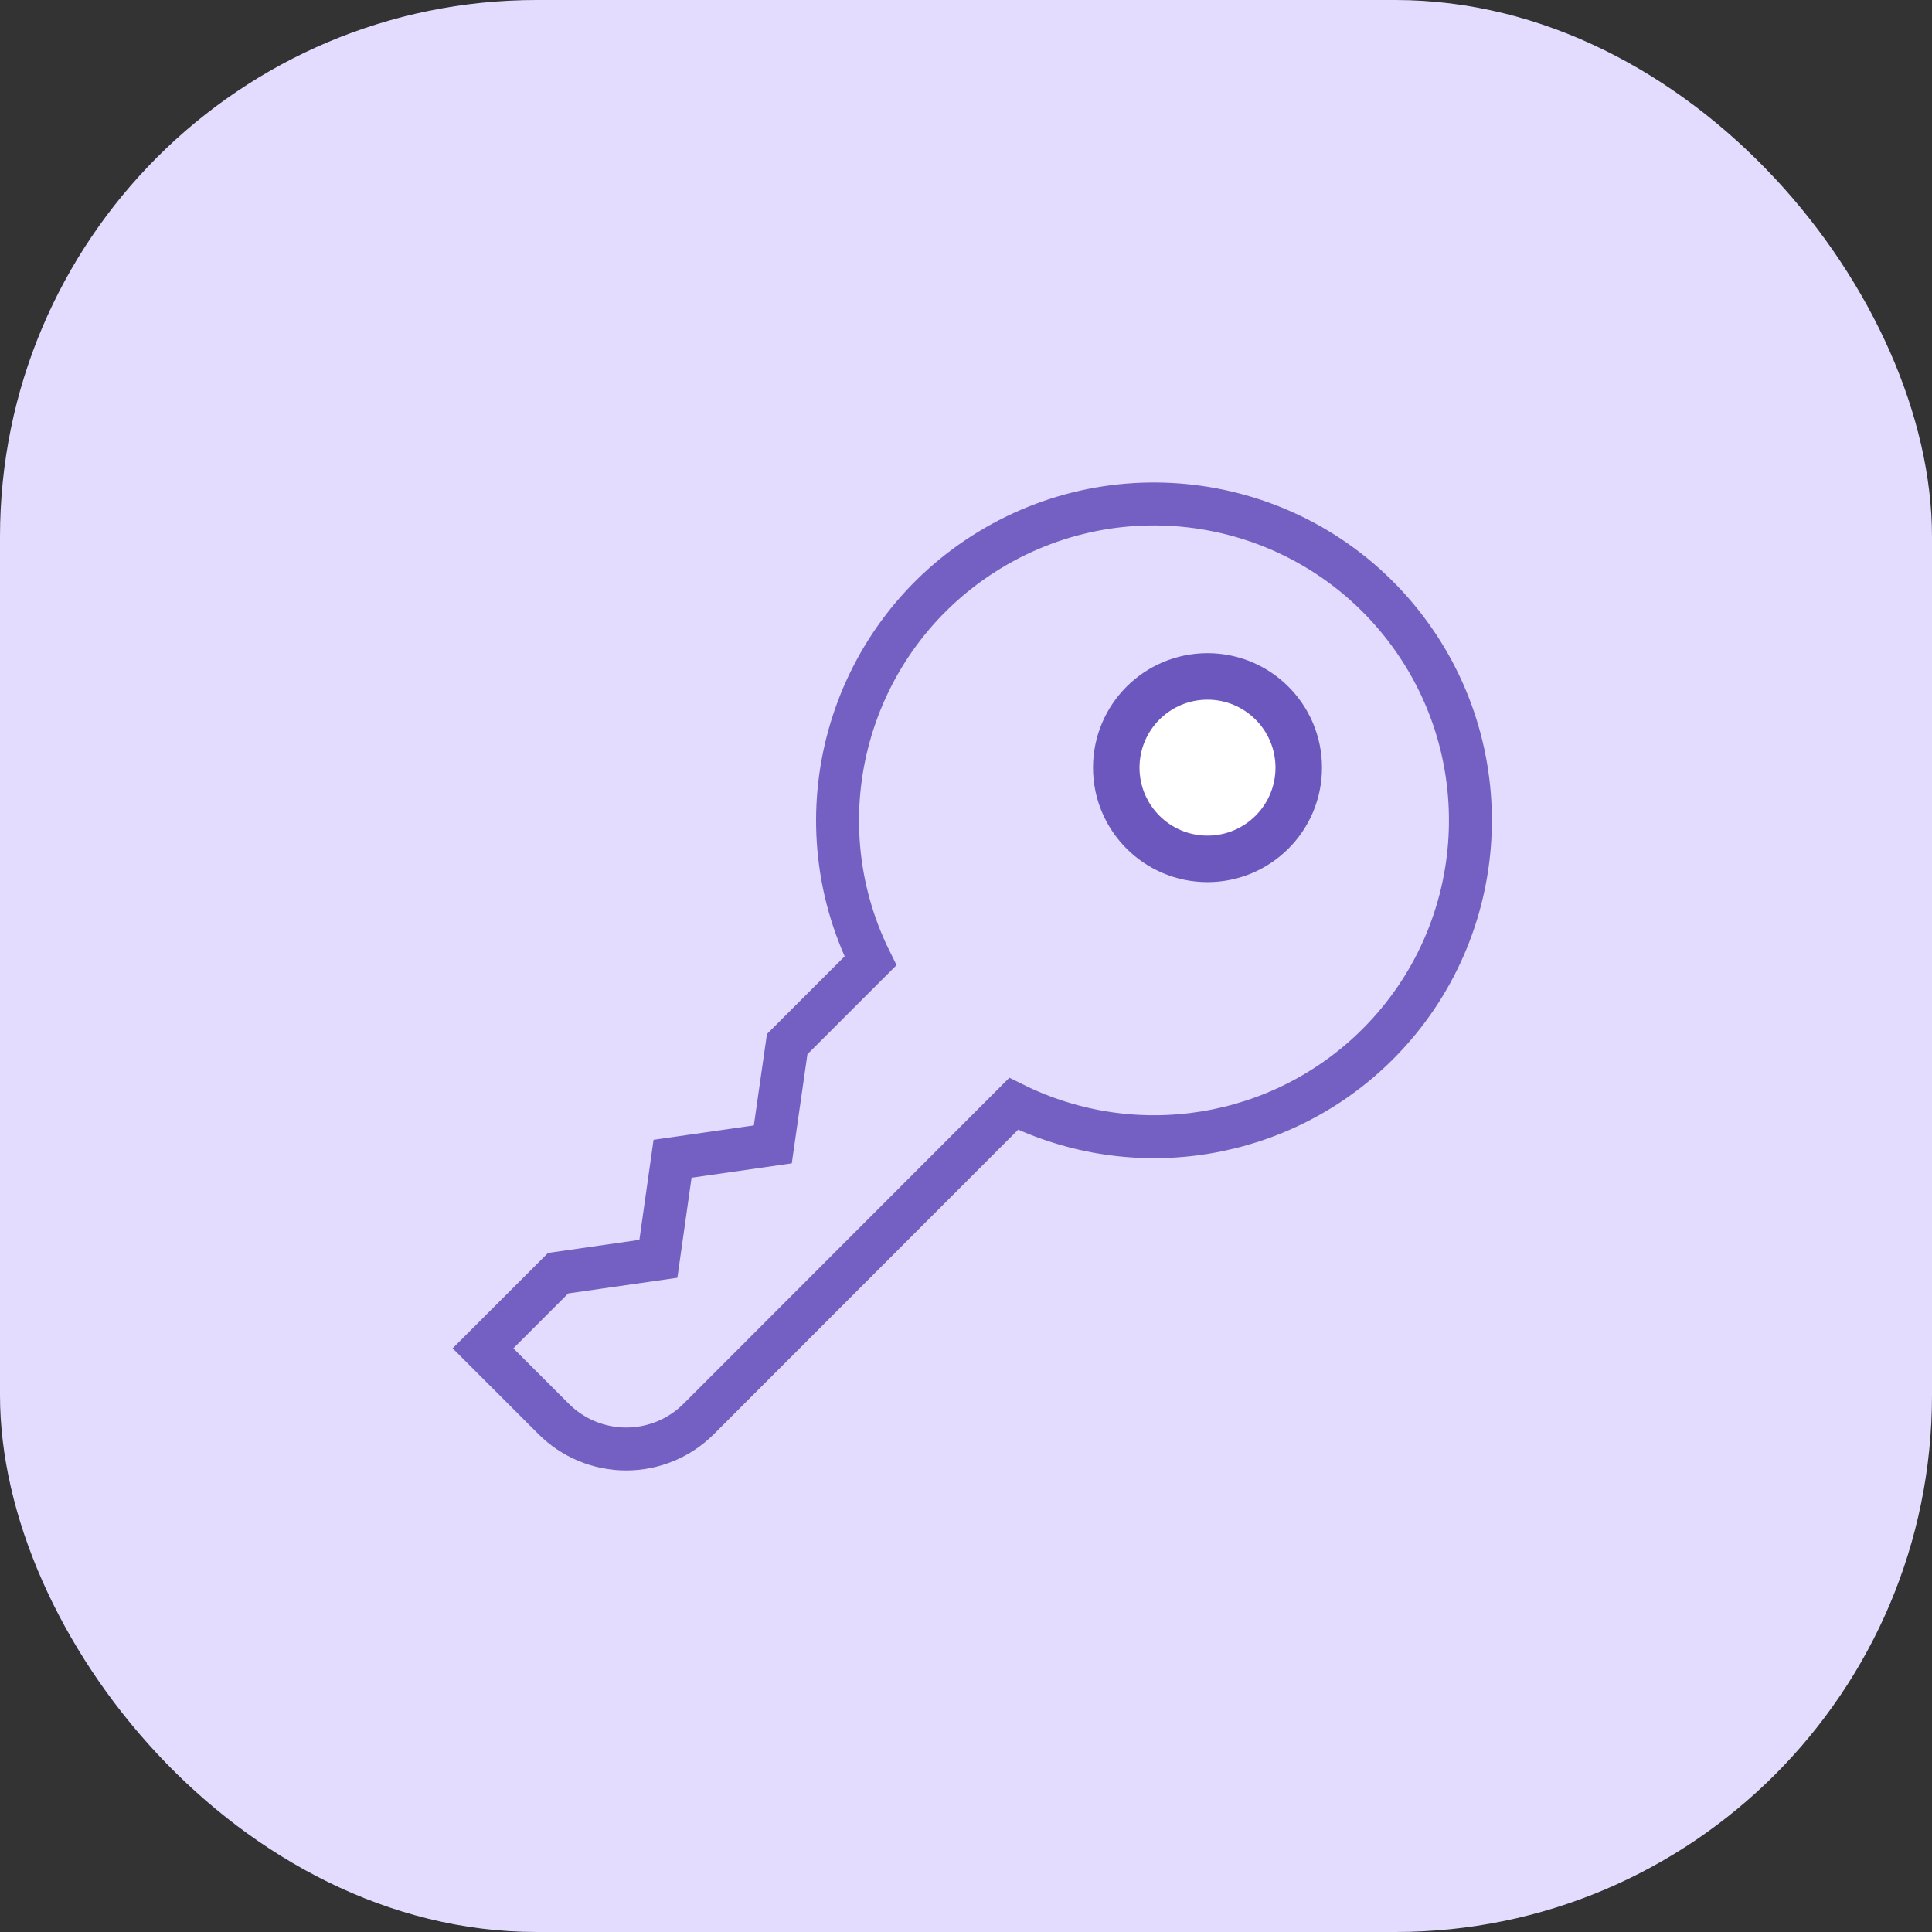
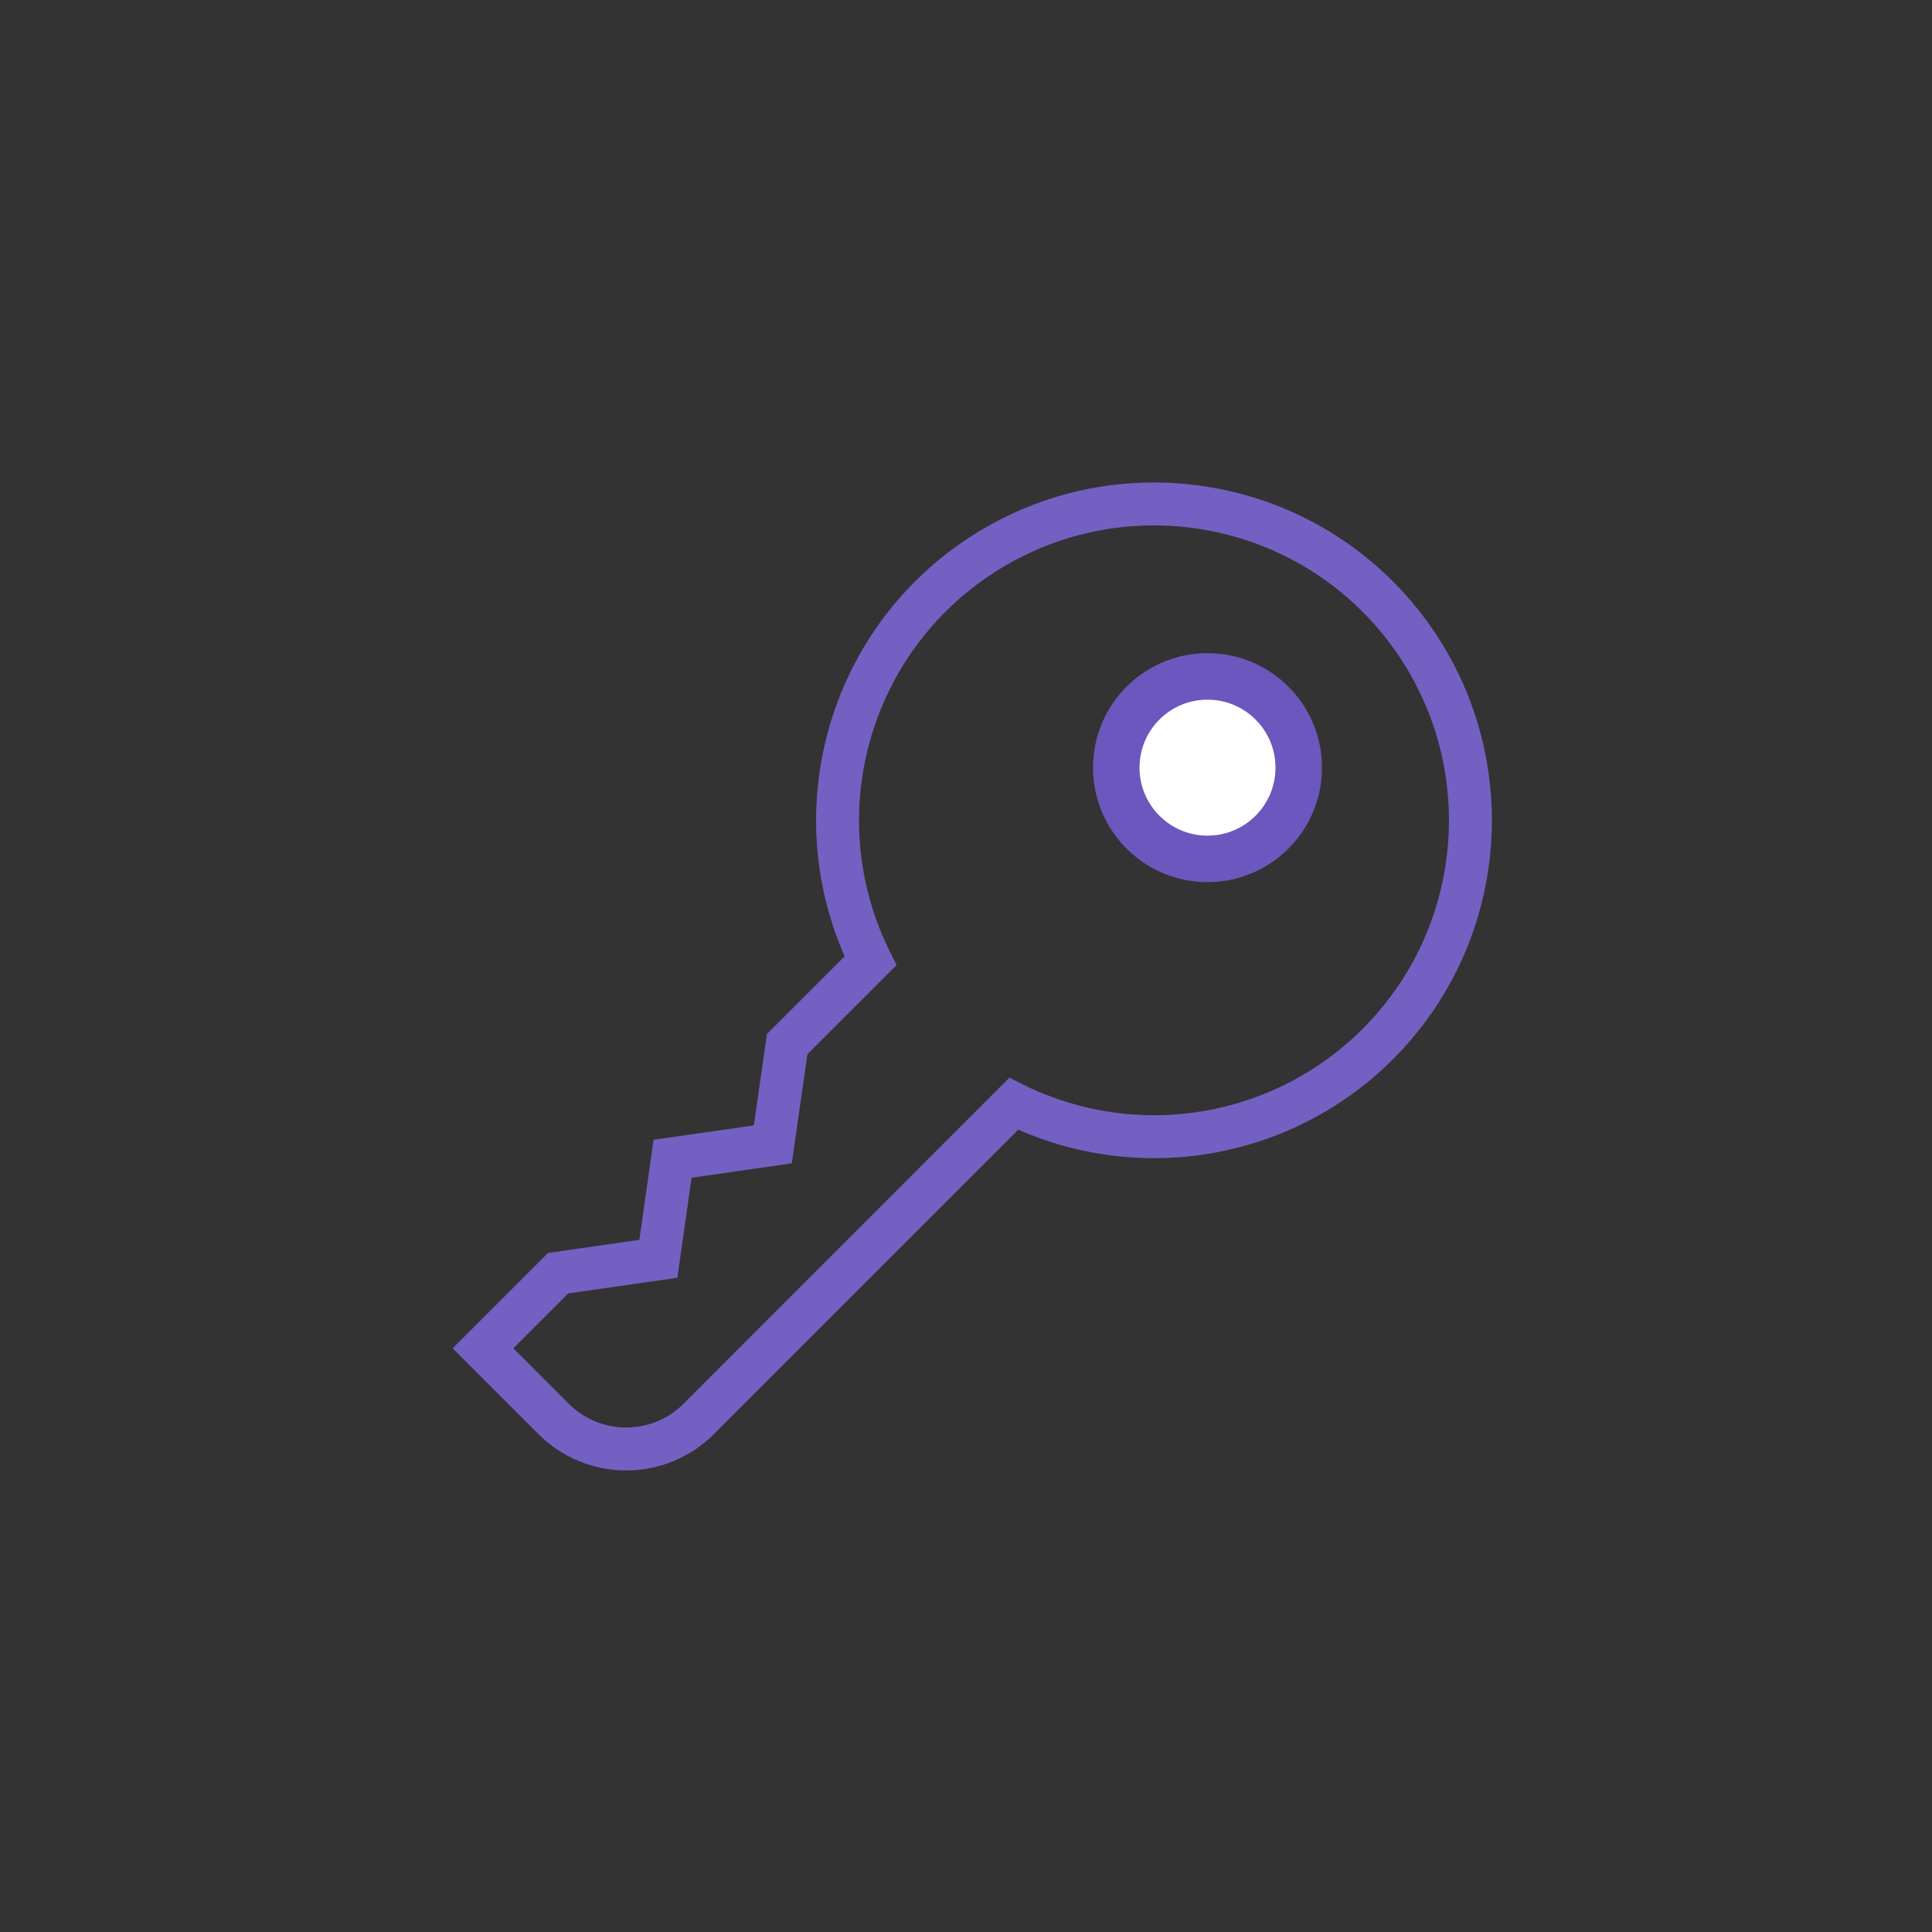
<svg xmlns="http://www.w3.org/2000/svg" width="72" height="72" viewBox="0 0 72 72" fill="none">
  <rect x="0" y="0" width="72" height="72" fill="#333333" stroke="none" />
-   <rect width="72" height="72" rx="20" fill="#E3DCFE" />
  <circle cx="45" cy="28.608" r="3.4" fill="white" stroke="#6C57BE" stroke-width="1.733" />
  <path fill-rule="evenodd" clip-rule="evenodd" d="M51.344 38.912C55.6 34.657 55.968 27.879 52.199 23.187C48.429 18.495 41.731 17.396 36.659 20.636C31.587 23.875 29.768 30.415 32.44 35.808L29.336 38.912L28.8 42.648L25.064 43.184L24.536 46.912L20.8 47.448L18 50.248L20.632 52.88C21.349 53.597 22.322 54 23.336 54C24.35 54 25.323 53.597 26.04 52.88L37.776 41.136C42.308 43.381 47.766 42.486 51.344 38.912Z" stroke="#7460C2" stroke-width="1.6" />
</svg>